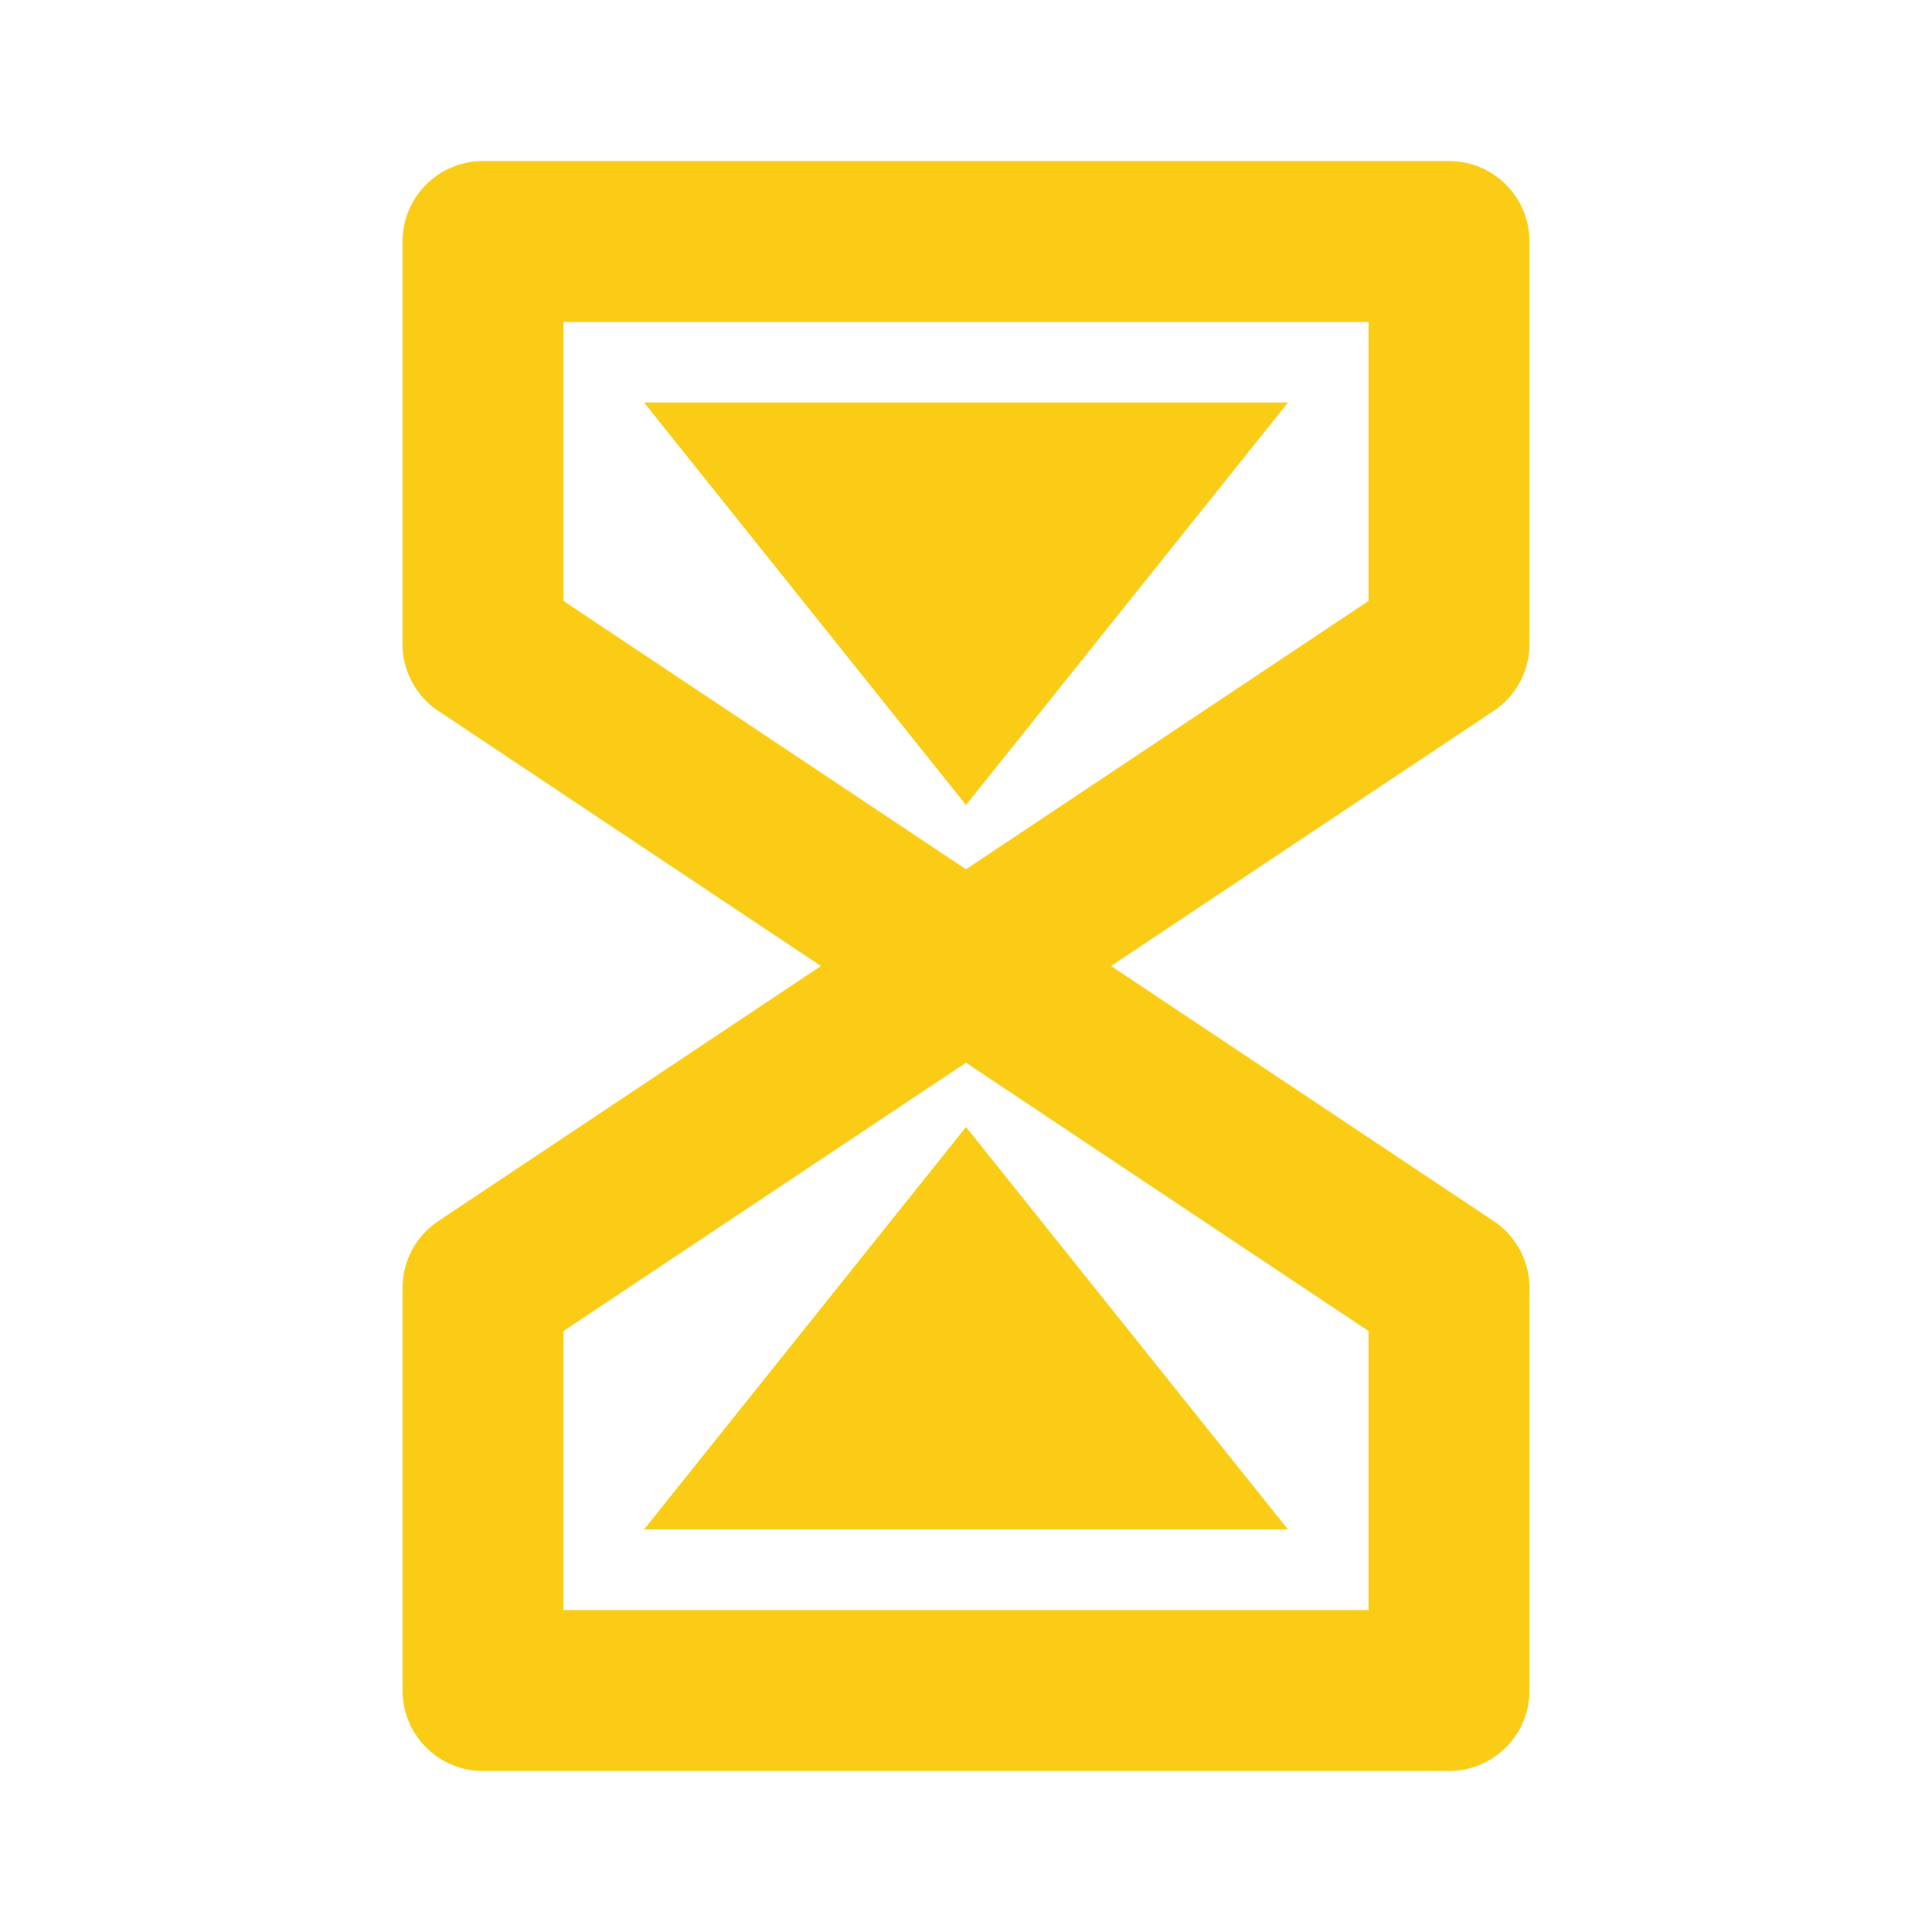
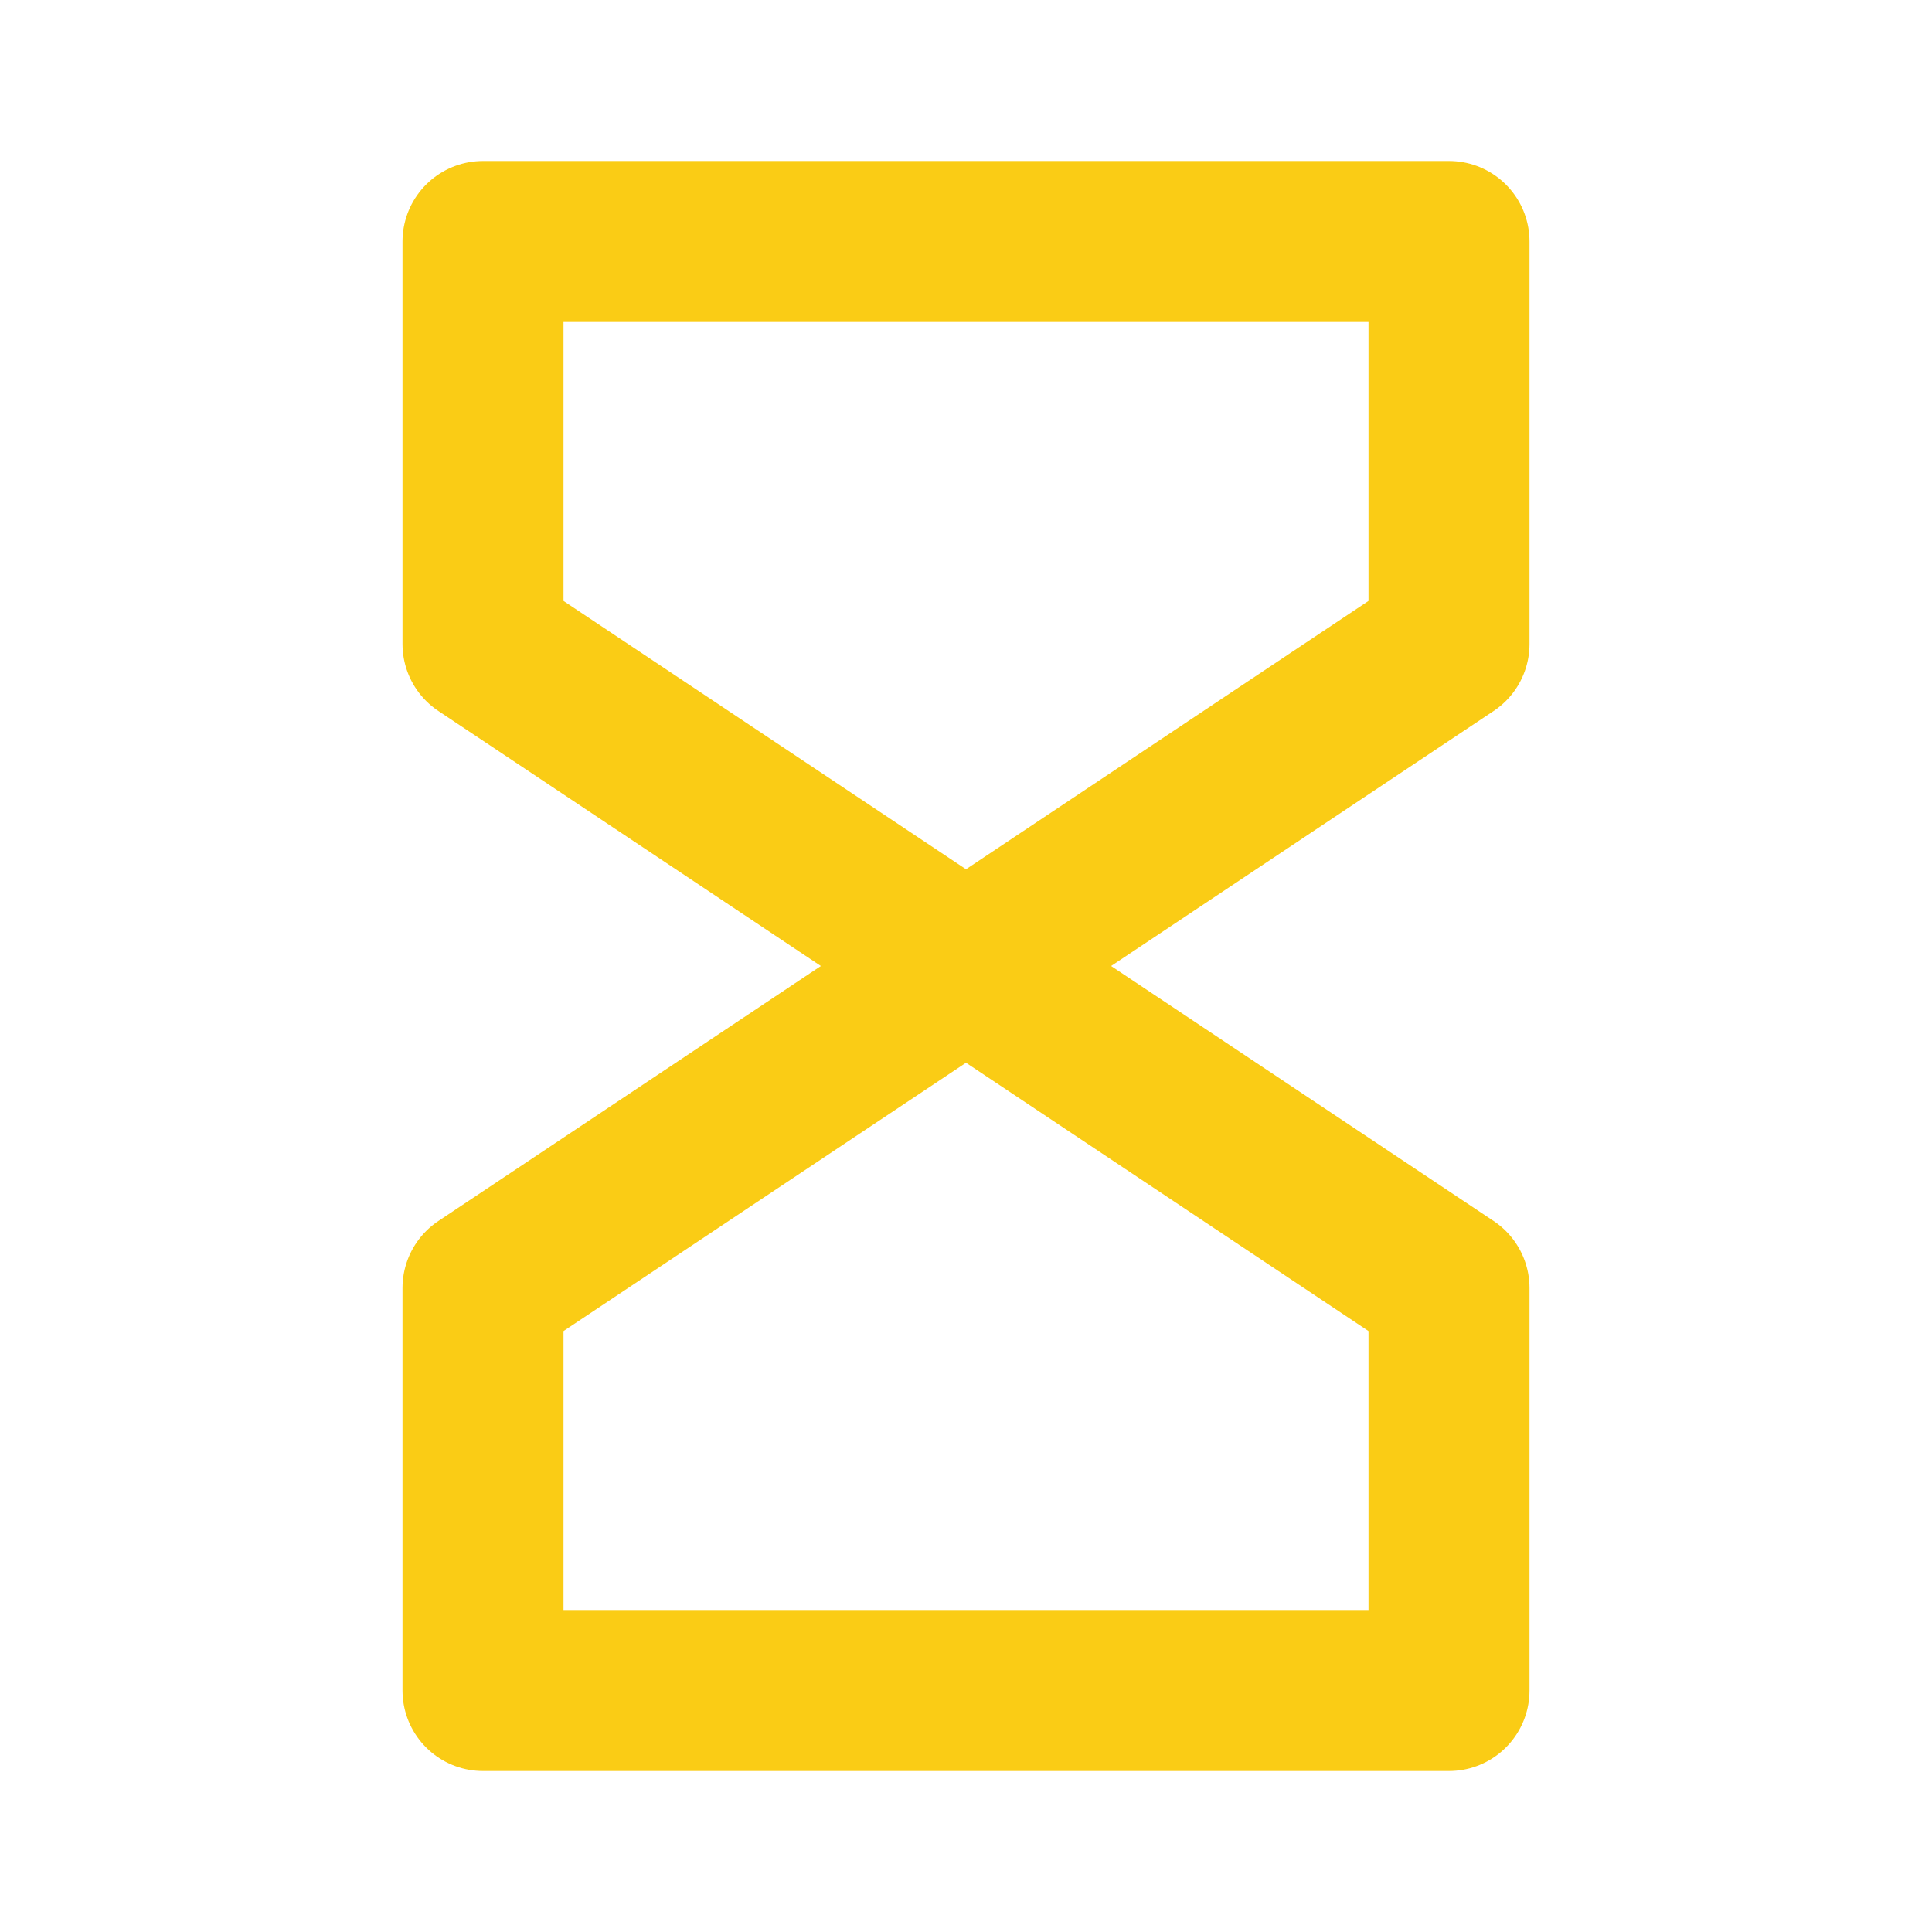
<svg xmlns="http://www.w3.org/2000/svg" viewBox="0 0 24 24">
  <path d="M6 3 L18 3 L18 8 L12 12 L18 16 L18 21 L6 21 L6 16 L12 12 L6 8 Z" stroke="#facc15" stroke-width="2" fill="none" stroke-linejoin="round" stroke-linecap="round" />
-   <path d="M8 5 L16 5 L12 10 Z" fill="#facc15" />
-   <path d="M8 19 L16 19 L12 14 Z" fill="#facc15" />
</svg>